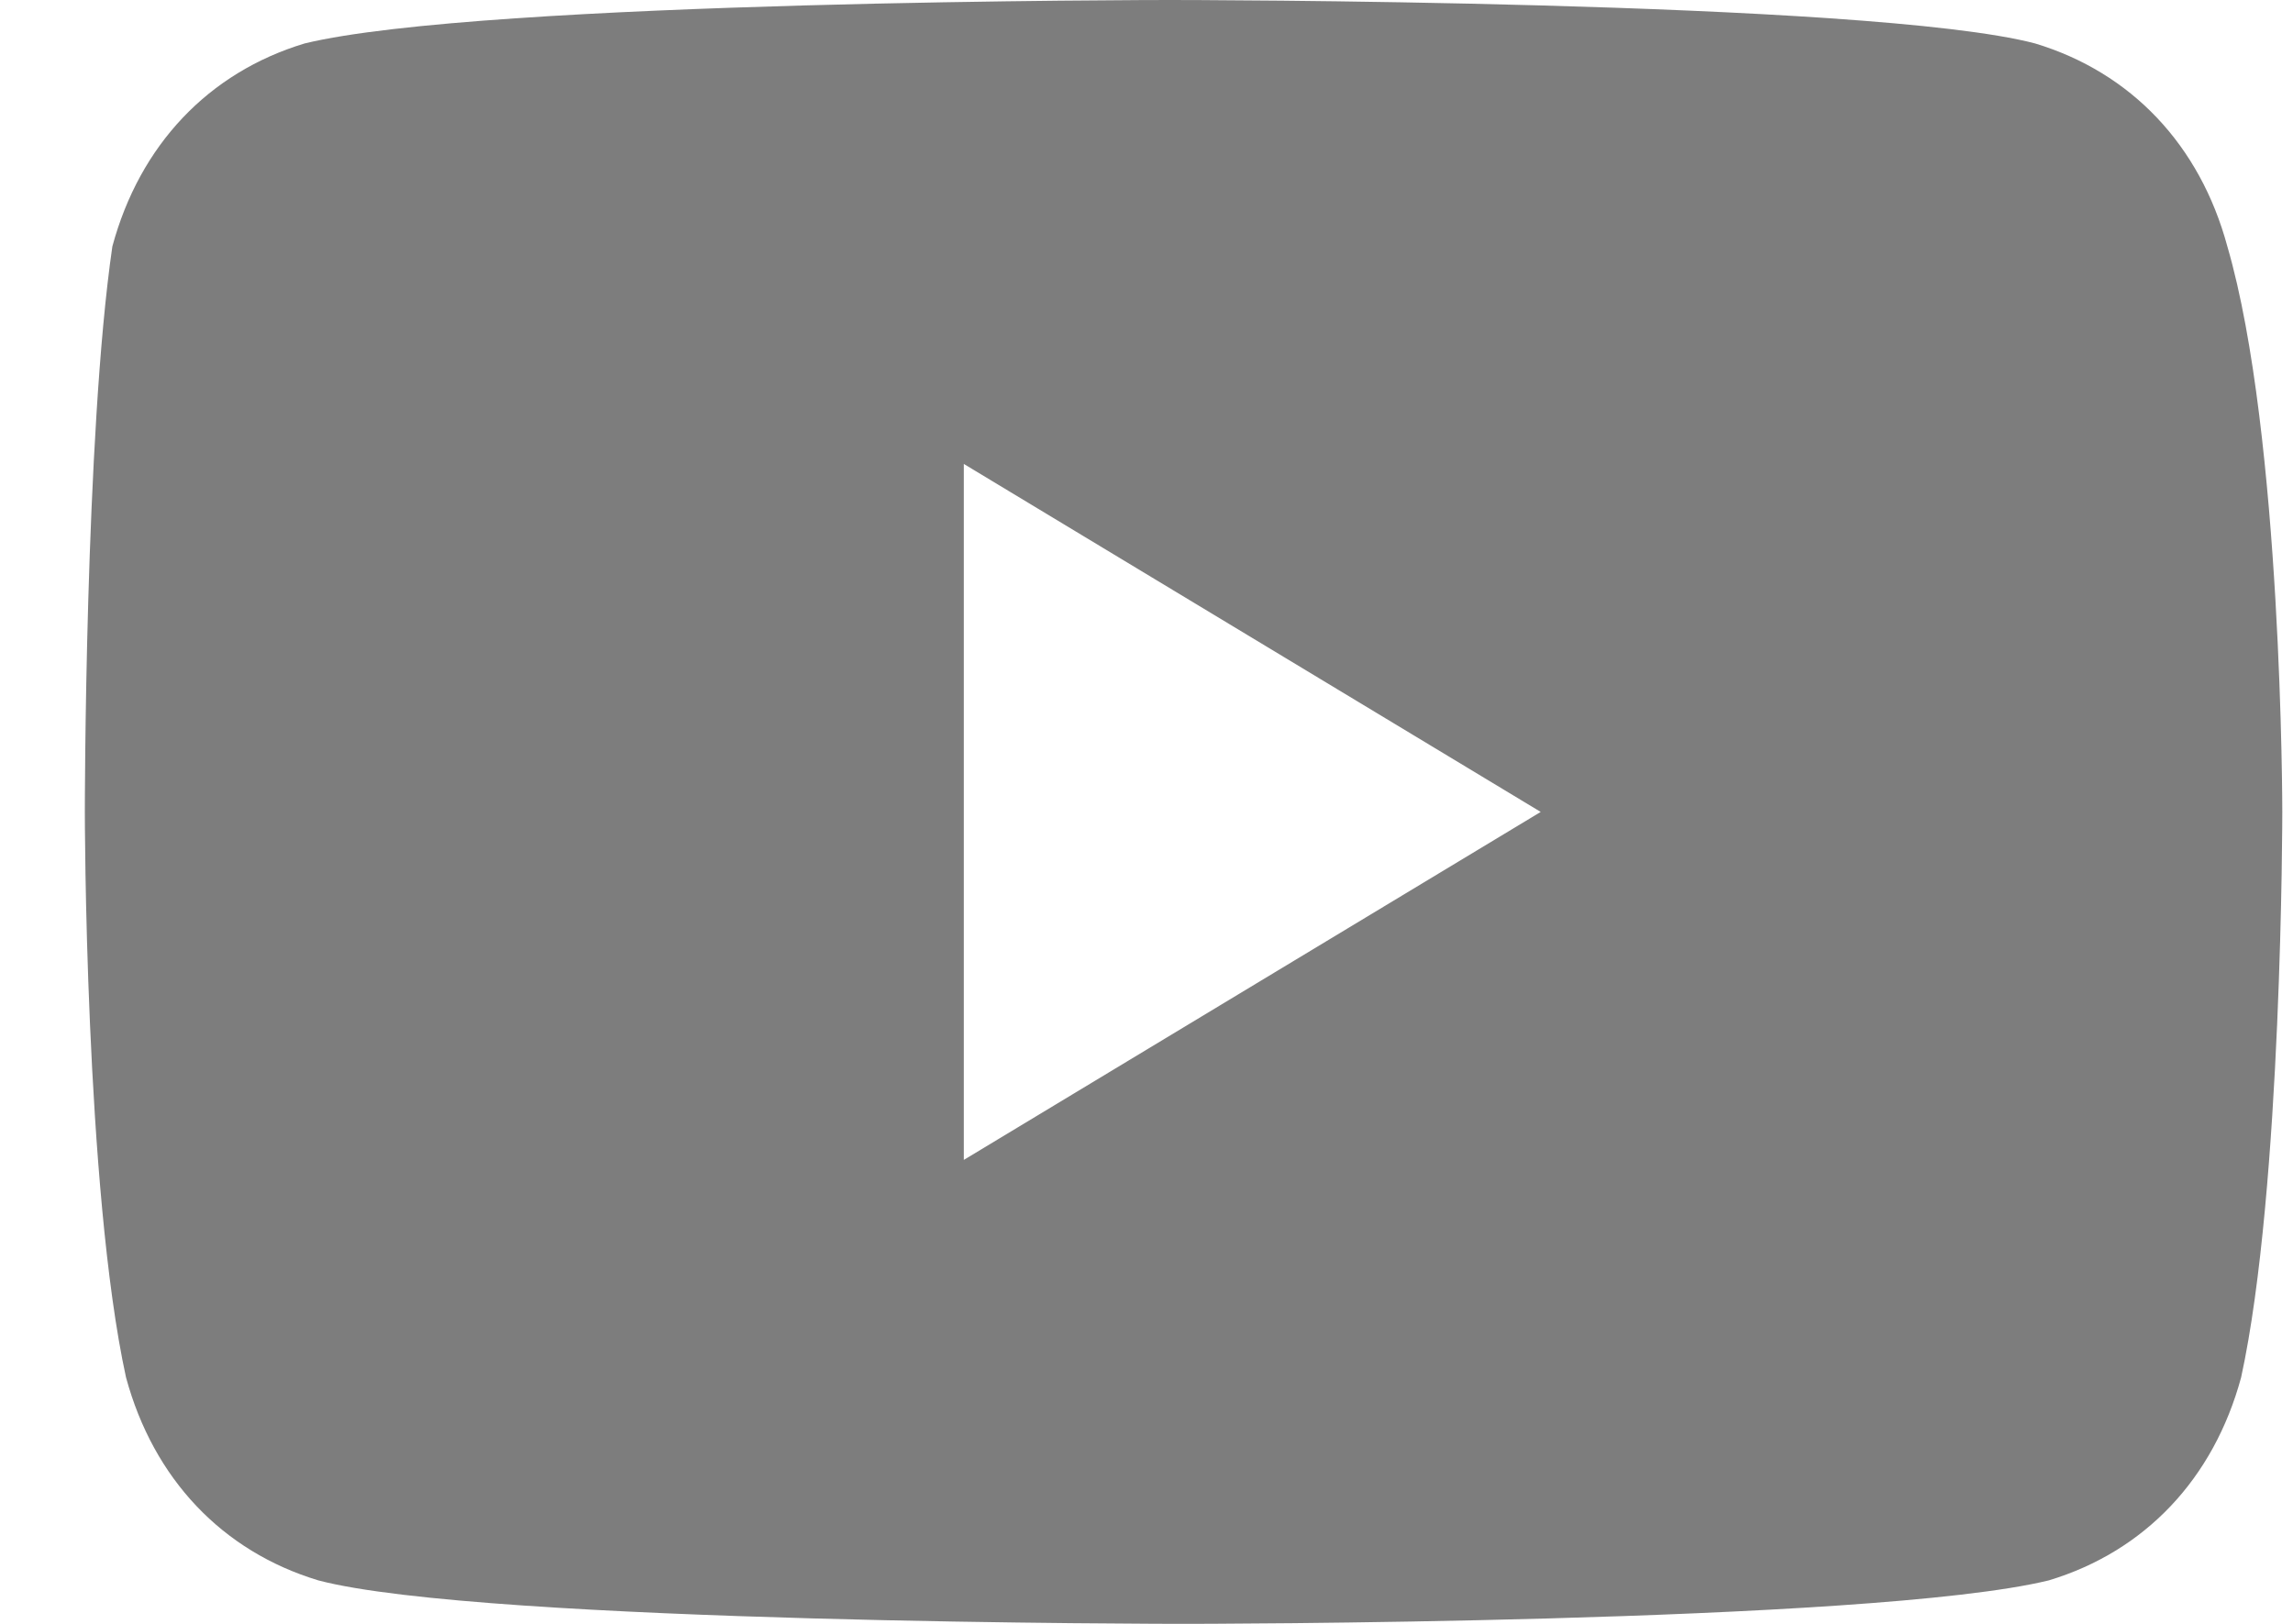
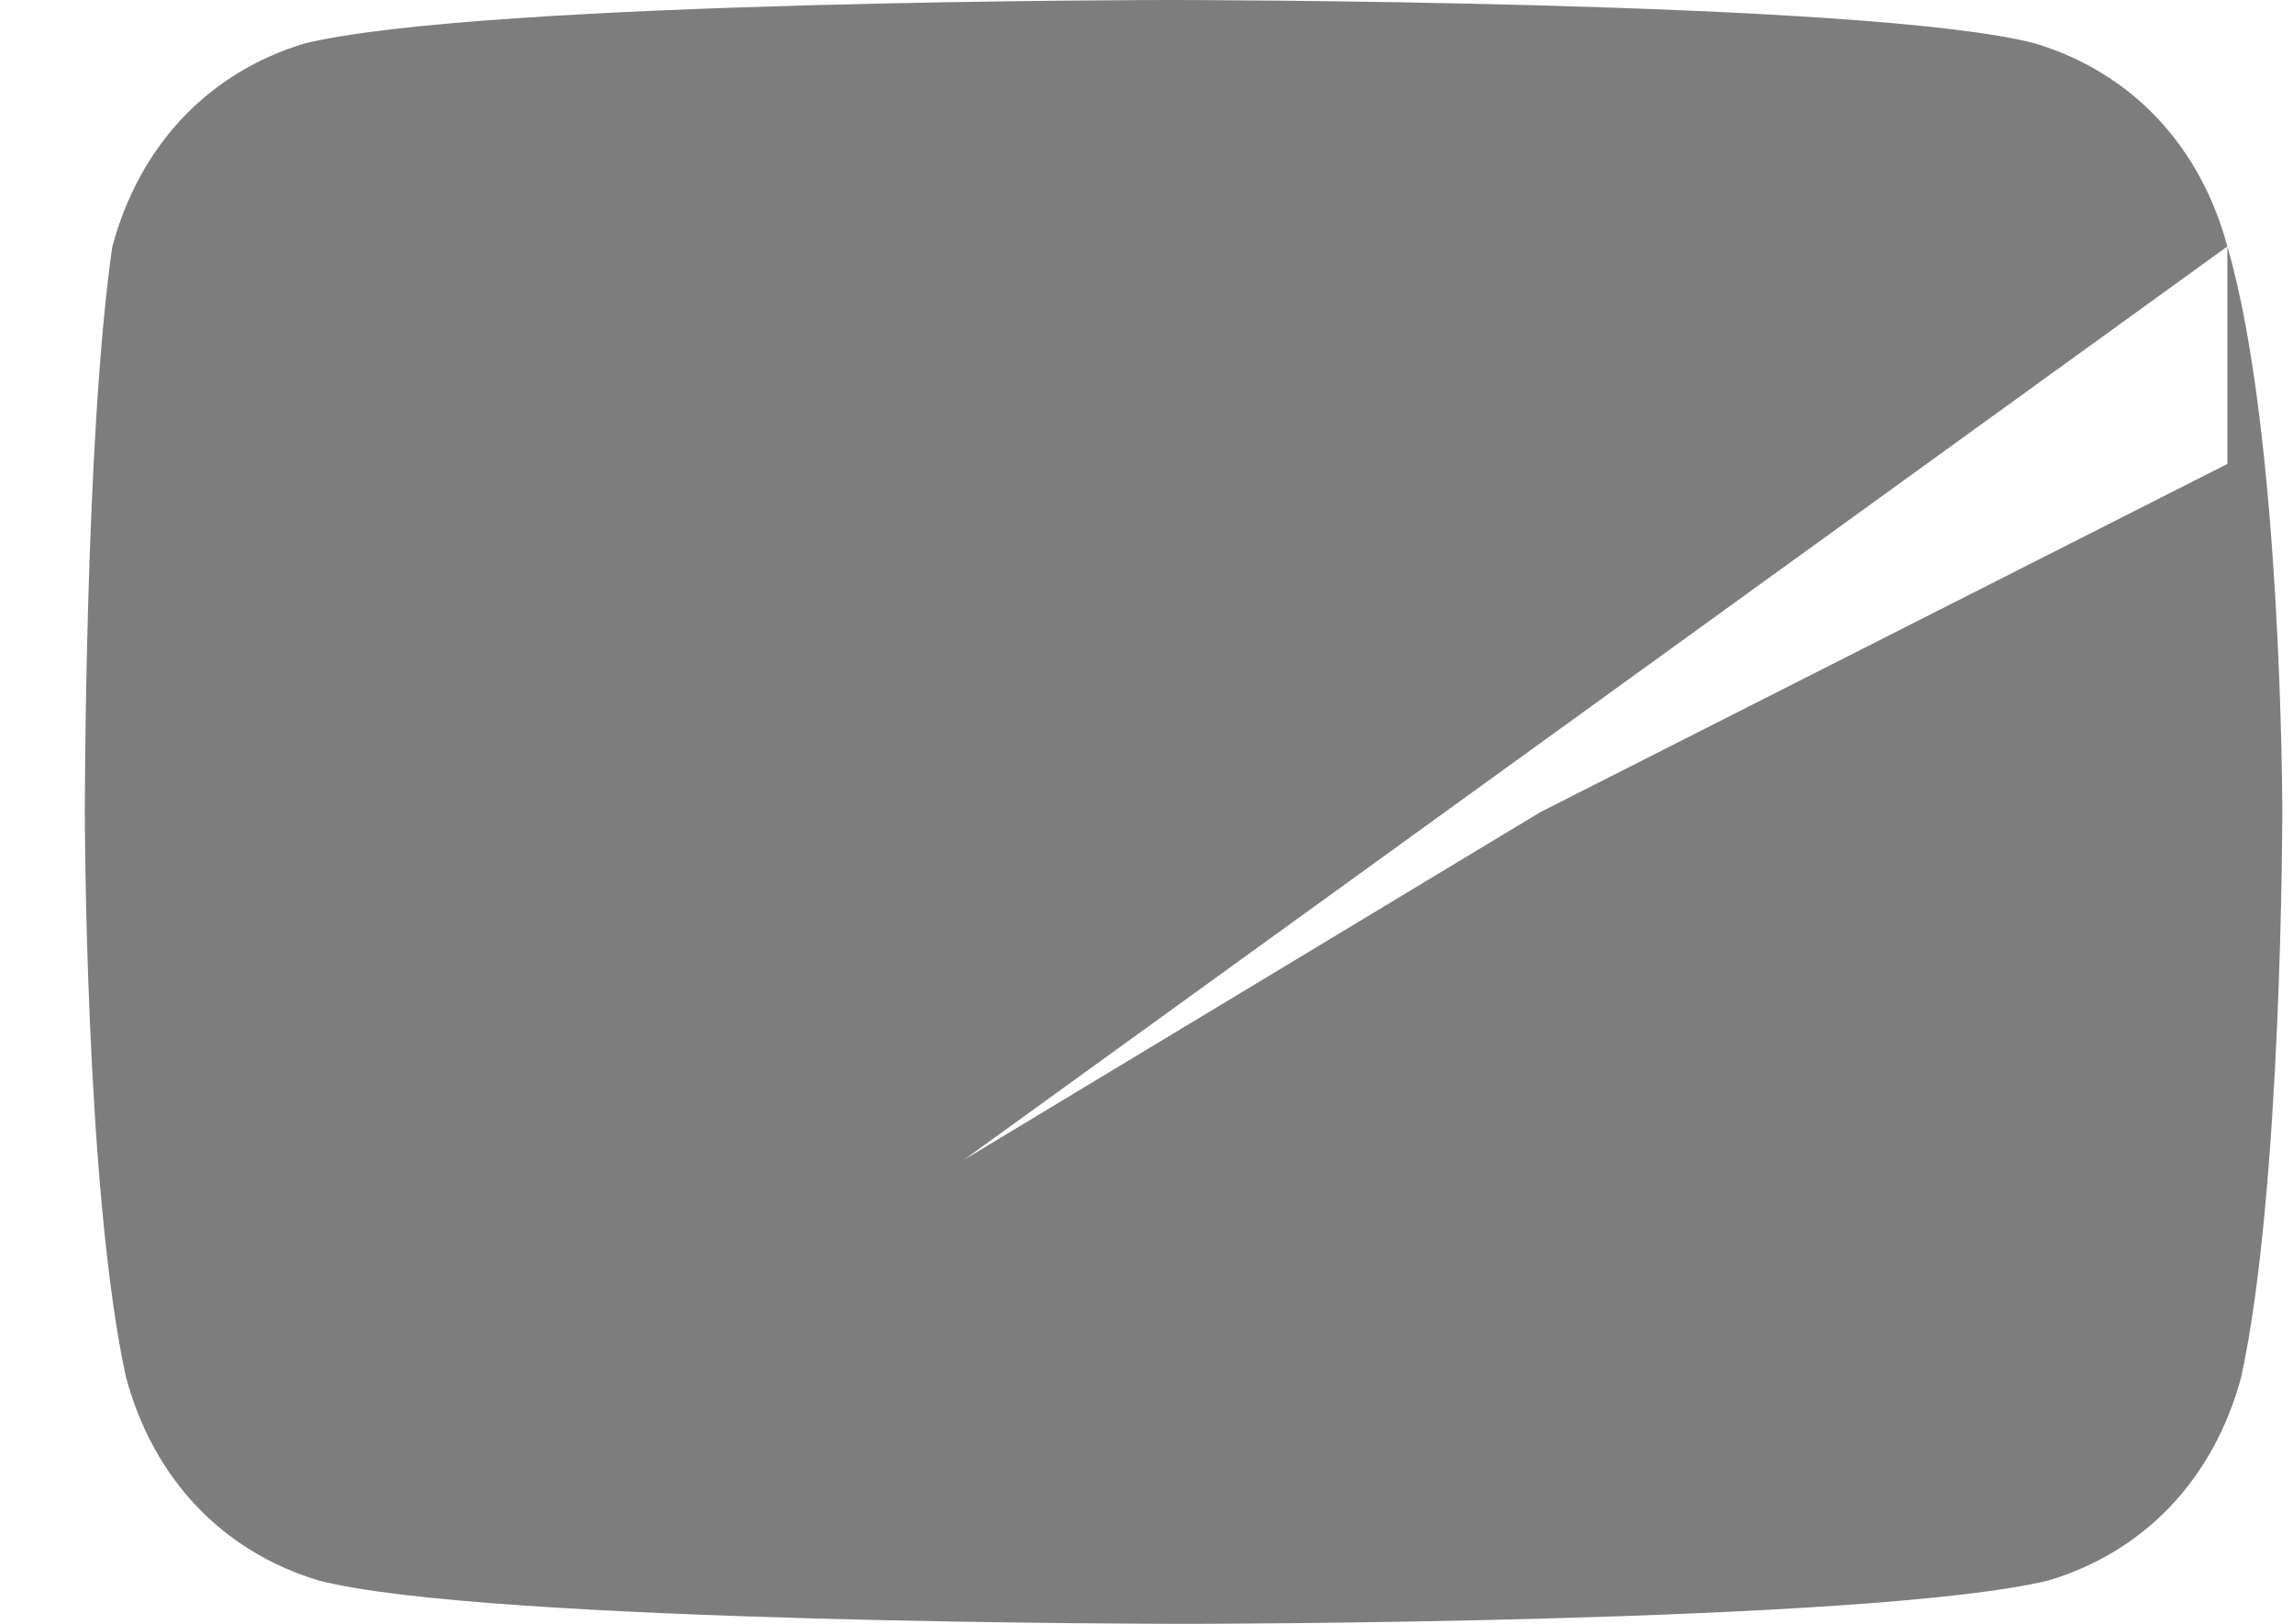
<svg xmlns="http://www.w3.org/2000/svg" width="24" height="17" viewBox="0 0 24 17" fill="none">
-   <path d="M23.313 2.58C23.026 1.518 22.307 0.759 21.301 0.455C19.576 2.71414e-07 12.244 0 12.244 0C12.244 0 5.057 2.71414e-07 3.188 0.455C2.182 0.759 1.463 1.518 1.176 2.58C0.888 4.554 0.888 8.5 0.888 8.5C0.888 8.5 0.888 12.446 1.319 14.42C1.607 15.482 2.326 16.241 3.332 16.545C5.057 17 12.388 17 12.388 17C12.388 17 19.576 17 21.444 16.545C22.451 16.241 23.169 15.482 23.457 14.42C23.888 12.446 23.888 8.5 23.888 8.5C23.888 8.5 23.888 4.554 23.313 2.58ZM10.088 12.143V4.857L16.126 8.5L10.088 12.143Z" fill="#7D7D7D" />
+   <path d="M23.313 2.58C23.026 1.518 22.307 0.759 21.301 0.455C19.576 2.71414e-07 12.244 0 12.244 0C12.244 0 5.057 2.71414e-07 3.188 0.455C2.182 0.759 1.463 1.518 1.176 2.58C0.888 4.554 0.888 8.5 0.888 8.5C0.888 8.5 0.888 12.446 1.319 14.42C1.607 15.482 2.326 16.241 3.332 16.545C5.057 17 12.388 17 12.388 17C12.388 17 19.576 17 21.444 16.545C22.451 16.241 23.169 15.482 23.457 14.42C23.888 12.446 23.888 8.5 23.888 8.5C23.888 8.5 23.888 4.554 23.313 2.58ZV4.857L16.126 8.5L10.088 12.143Z" fill="#7D7D7D" />
</svg>